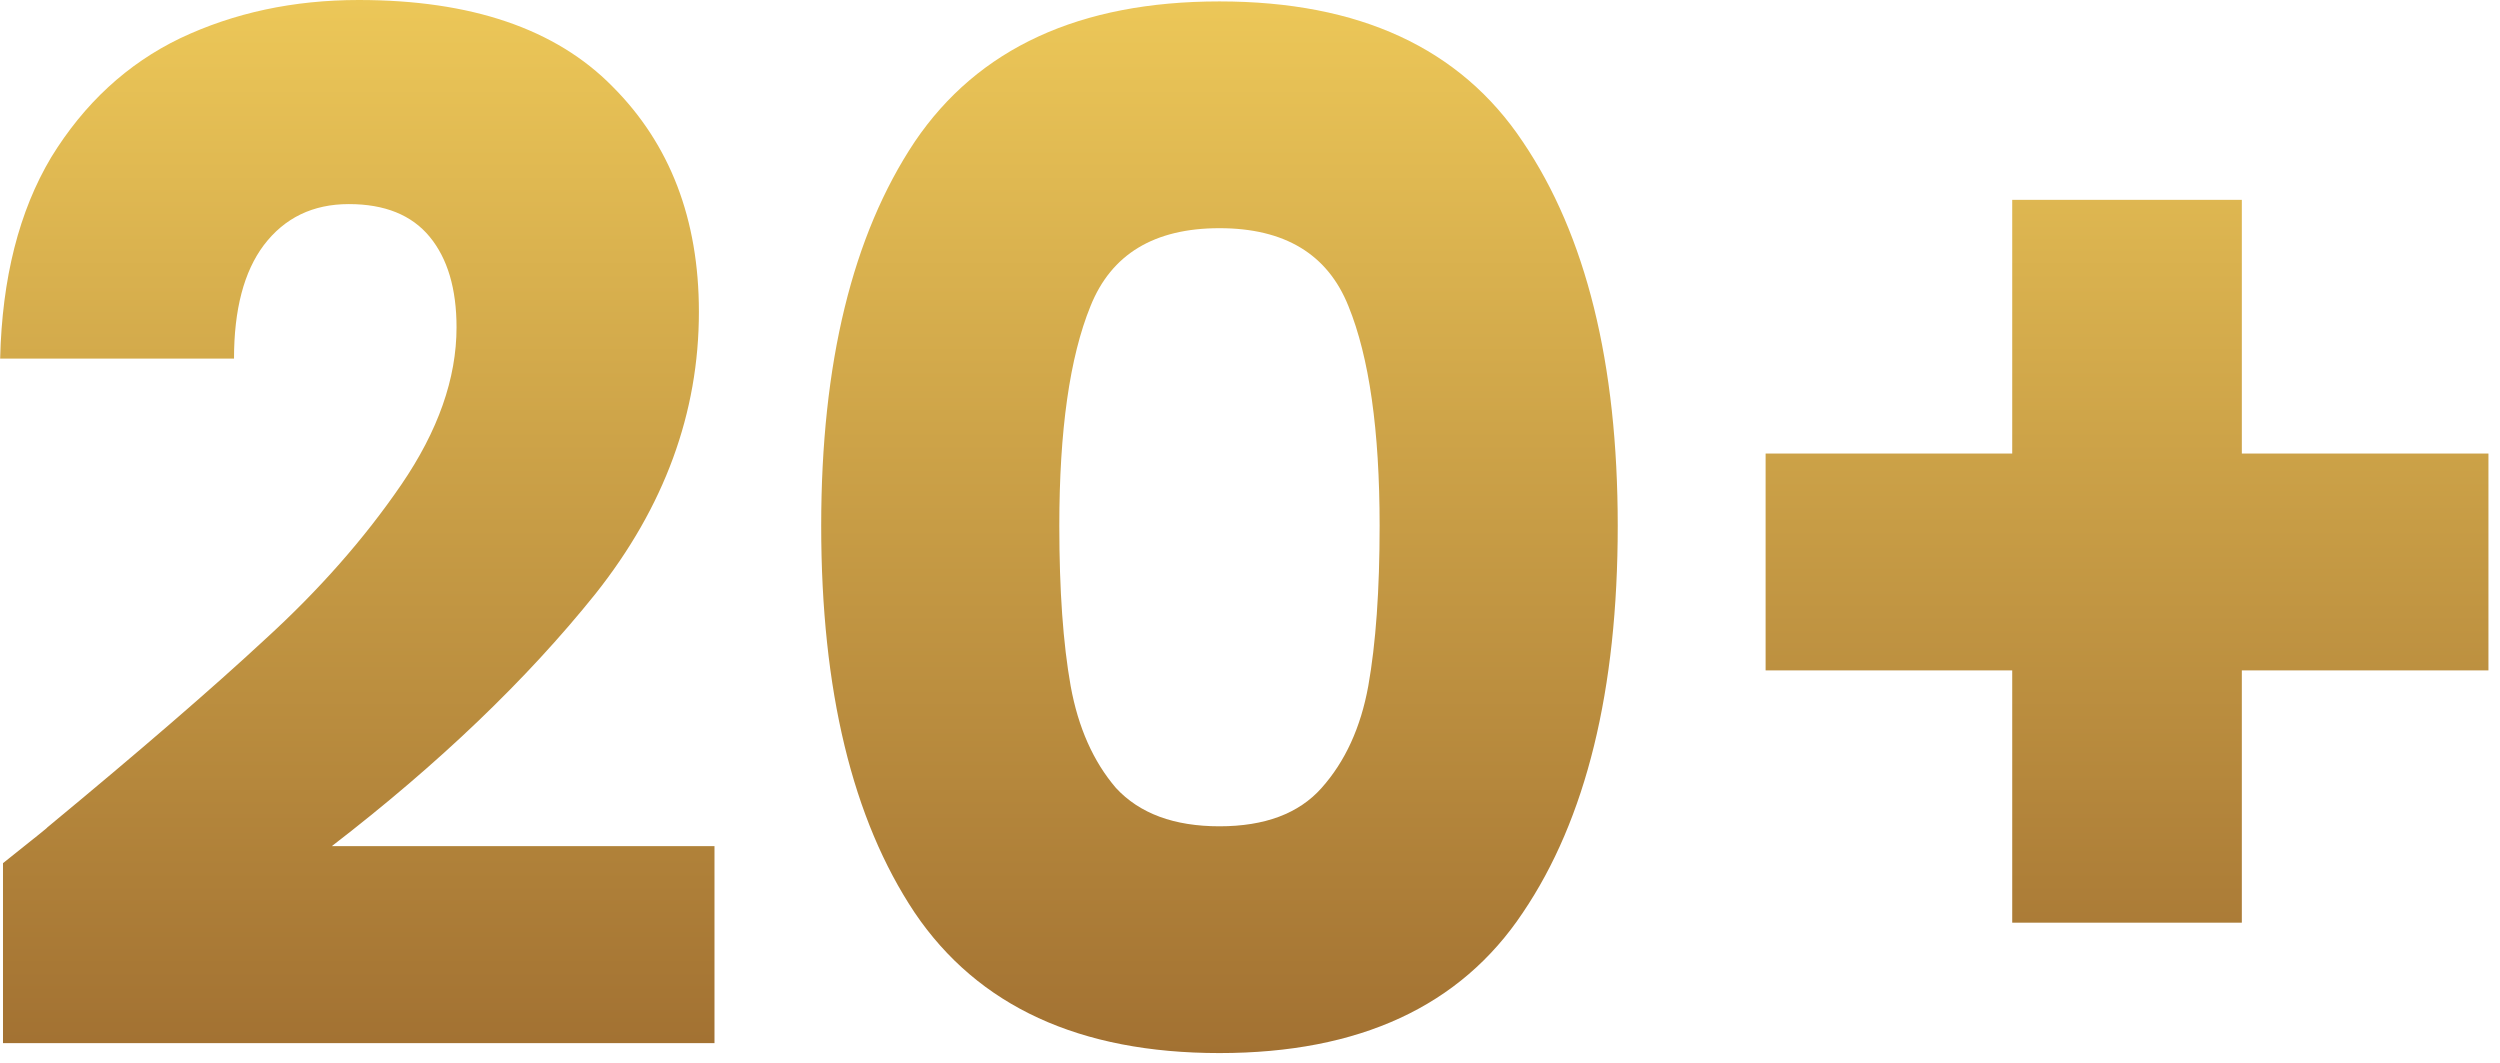
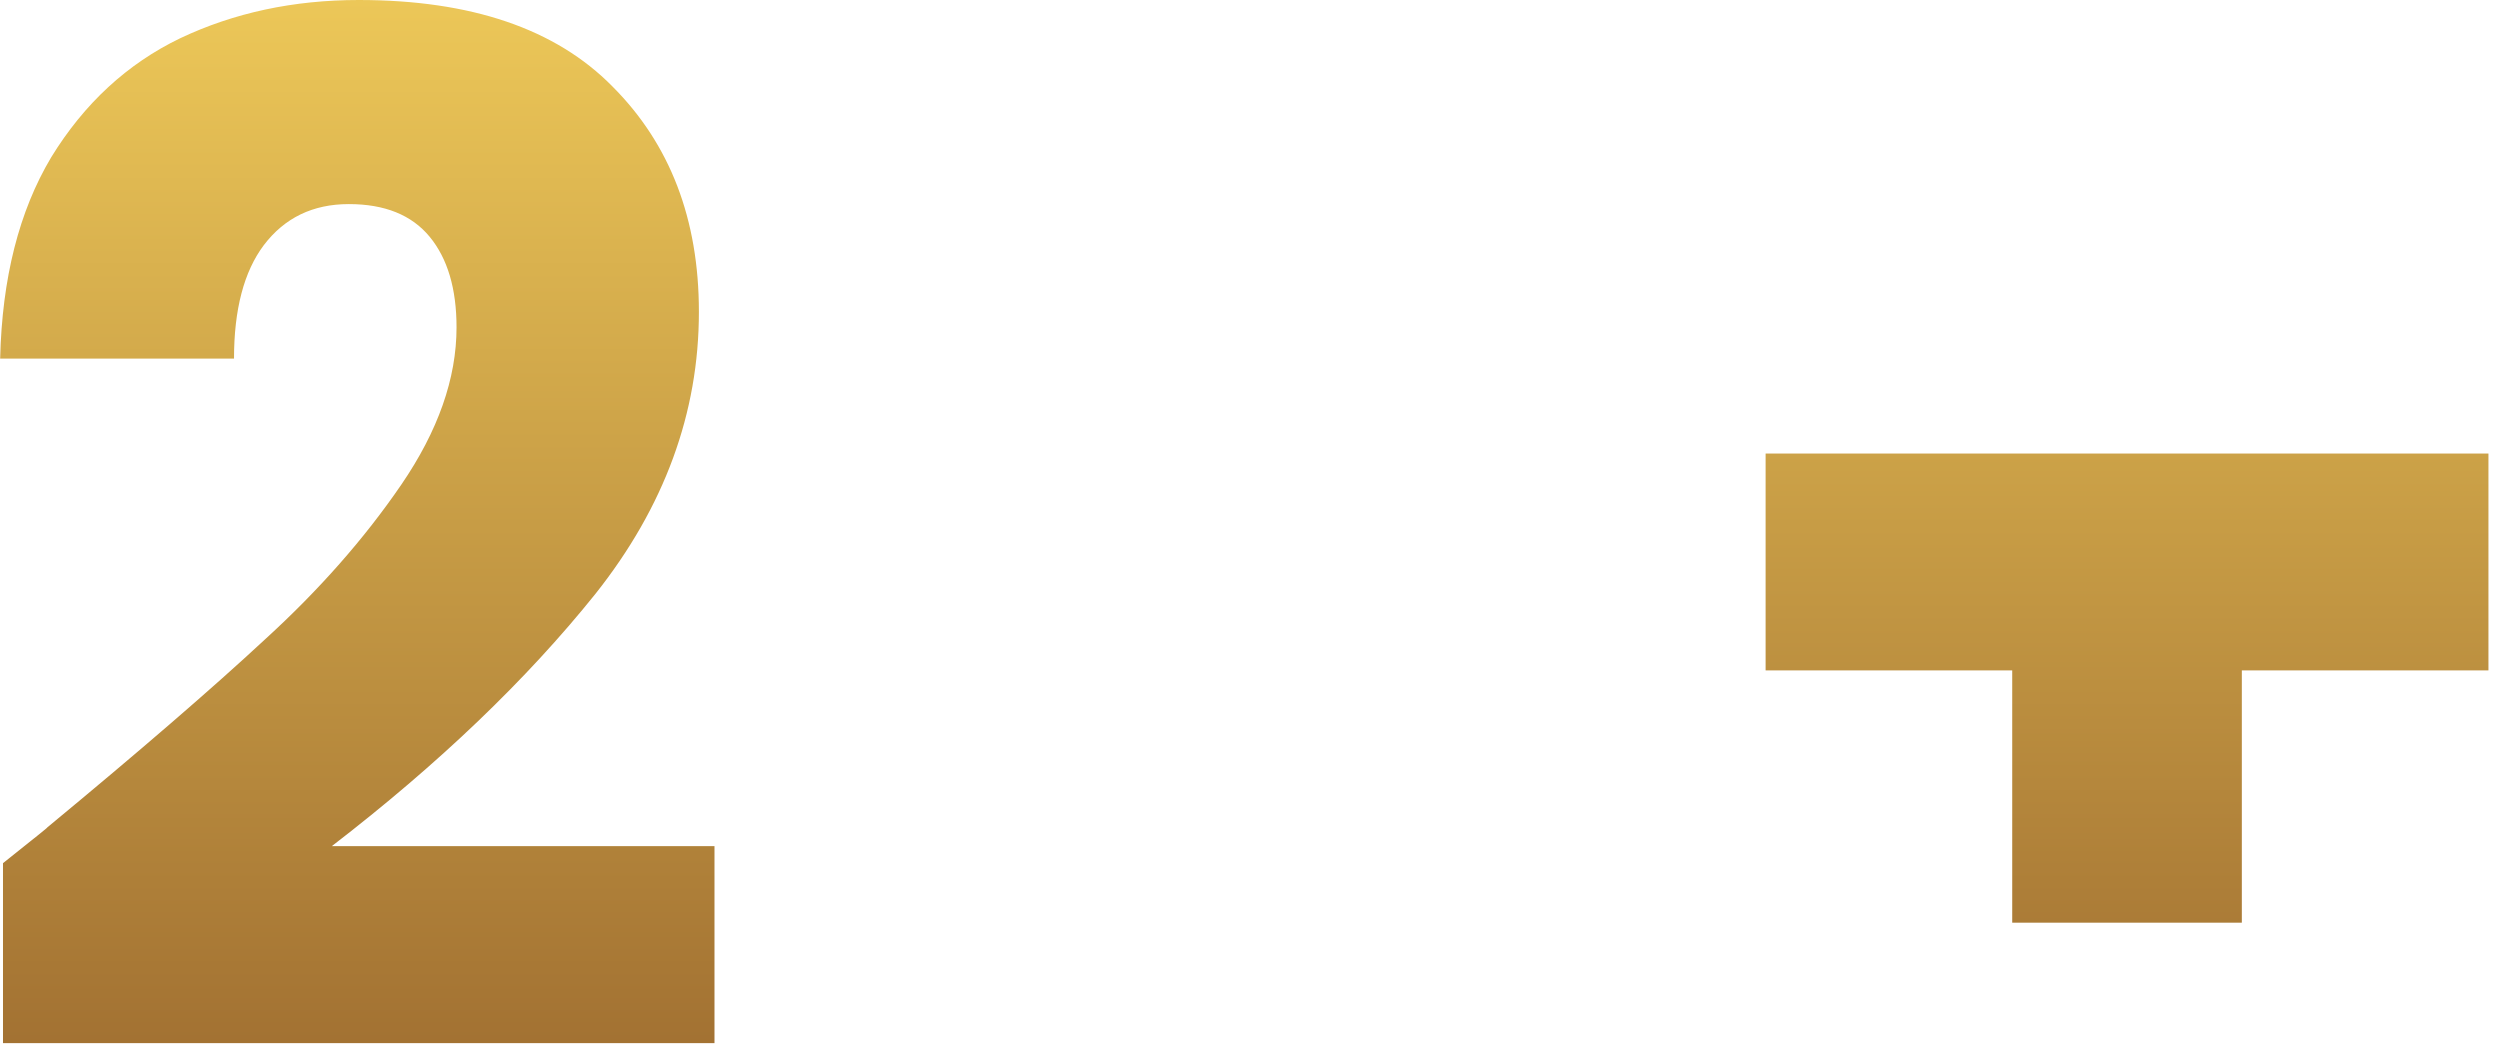
<svg xmlns="http://www.w3.org/2000/svg" width="127" height="54" viewBox="0 0 127 54" fill="none">
  <path d="M0.152 43.848C1.784 42.552 2.528 41.952 2.384 42.048C7.088 38.16 10.784 34.968 13.472 32.472C16.208 29.976 18.512 27.36 20.384 24.624C22.256 21.888 23.192 19.224 23.192 16.632C23.192 14.664 22.736 13.128 21.824 12.024C20.912 10.92 19.544 10.368 17.72 10.368C15.896 10.368 14.456 11.064 13.4 12.456C12.392 13.8 11.888 15.72 11.888 18.216H0.008C0.104 14.136 0.968 10.728 2.6 7.992C4.28 5.256 6.464 3.24 9.152 1.944C11.888 0.648 14.912 0 18.224 0C23.936 0 28.232 1.464 31.112 4.392C34.04 7.32 35.504 11.136 35.504 15.84C35.504 20.976 33.752 25.752 30.248 30.168C26.744 34.536 22.28 38.808 16.856 42.984H36.296V52.992H0.152V43.848Z" fill="url(#paint0_linear_17_4358)" />
-   <path d="M41.717 26.712C41.717 18.456 43.301 11.952 46.469 7.2C49.685 2.448 54.845 0.072 61.949 0.072C69.053 0.072 74.189 2.448 77.357 7.2C80.573 11.952 82.181 18.456 82.181 26.712C82.181 35.064 80.573 41.616 77.357 46.368C74.189 51.12 69.053 53.496 61.949 53.496C54.845 53.496 49.685 51.12 46.469 46.368C43.301 41.616 41.717 35.064 41.717 26.712ZM70.085 26.712C70.085 21.864 69.557 18.144 68.501 15.552C67.445 12.912 65.261 11.592 61.949 11.592C58.637 11.592 56.453 12.912 55.397 15.552C54.341 18.144 53.813 21.864 53.813 26.712C53.813 29.976 54.005 32.688 54.389 34.848C54.773 36.96 55.541 38.688 56.693 40.032C57.893 41.328 59.645 41.976 61.949 41.976C64.253 41.976 65.981 41.328 67.133 40.032C68.333 38.688 69.125 36.96 69.509 34.848C69.893 32.688 70.085 29.976 70.085 26.712Z" fill="url(#paint1_linear_17_4358)" />
-   <path d="M126.413 34.056H113.885V46.872H102.221V34.056H89.693V23.04H102.221V10.152H113.885V23.04H126.413V34.056Z" fill="url(#paint2_linear_17_4358)" />
+   <path d="M126.413 34.056H113.885V46.872H102.221V34.056H89.693V23.04H102.221H113.885V23.04H126.413V34.056Z" fill="url(#paint2_linear_17_4358)" />
  <defs>
    <linearGradient id="paint0_linear_17_4358" x1="63.211" y1="0" x2="63.211" y2="53.496" gradientUnits="userSpaceOnUse">
      <stop stop-color="#ECC758" />
      <stop offset="1" stop-color="#A27132" />
    </linearGradient>
    <linearGradient id="paint1_linear_17_4358" x1="63.211" y1="0" x2="63.211" y2="53.496" gradientUnits="userSpaceOnUse">
      <stop stop-color="#ECC758" />
      <stop offset="1" stop-color="#A27132" />
    </linearGradient>
    <linearGradient id="paint2_linear_17_4358" x1="63.211" y1="0" x2="63.211" y2="53.496" gradientUnits="userSpaceOnUse">
      <stop stop-color="#ECC758" />
      <stop offset="1" stop-color="#A27132" />
    </linearGradient>
  </defs>
</svg>